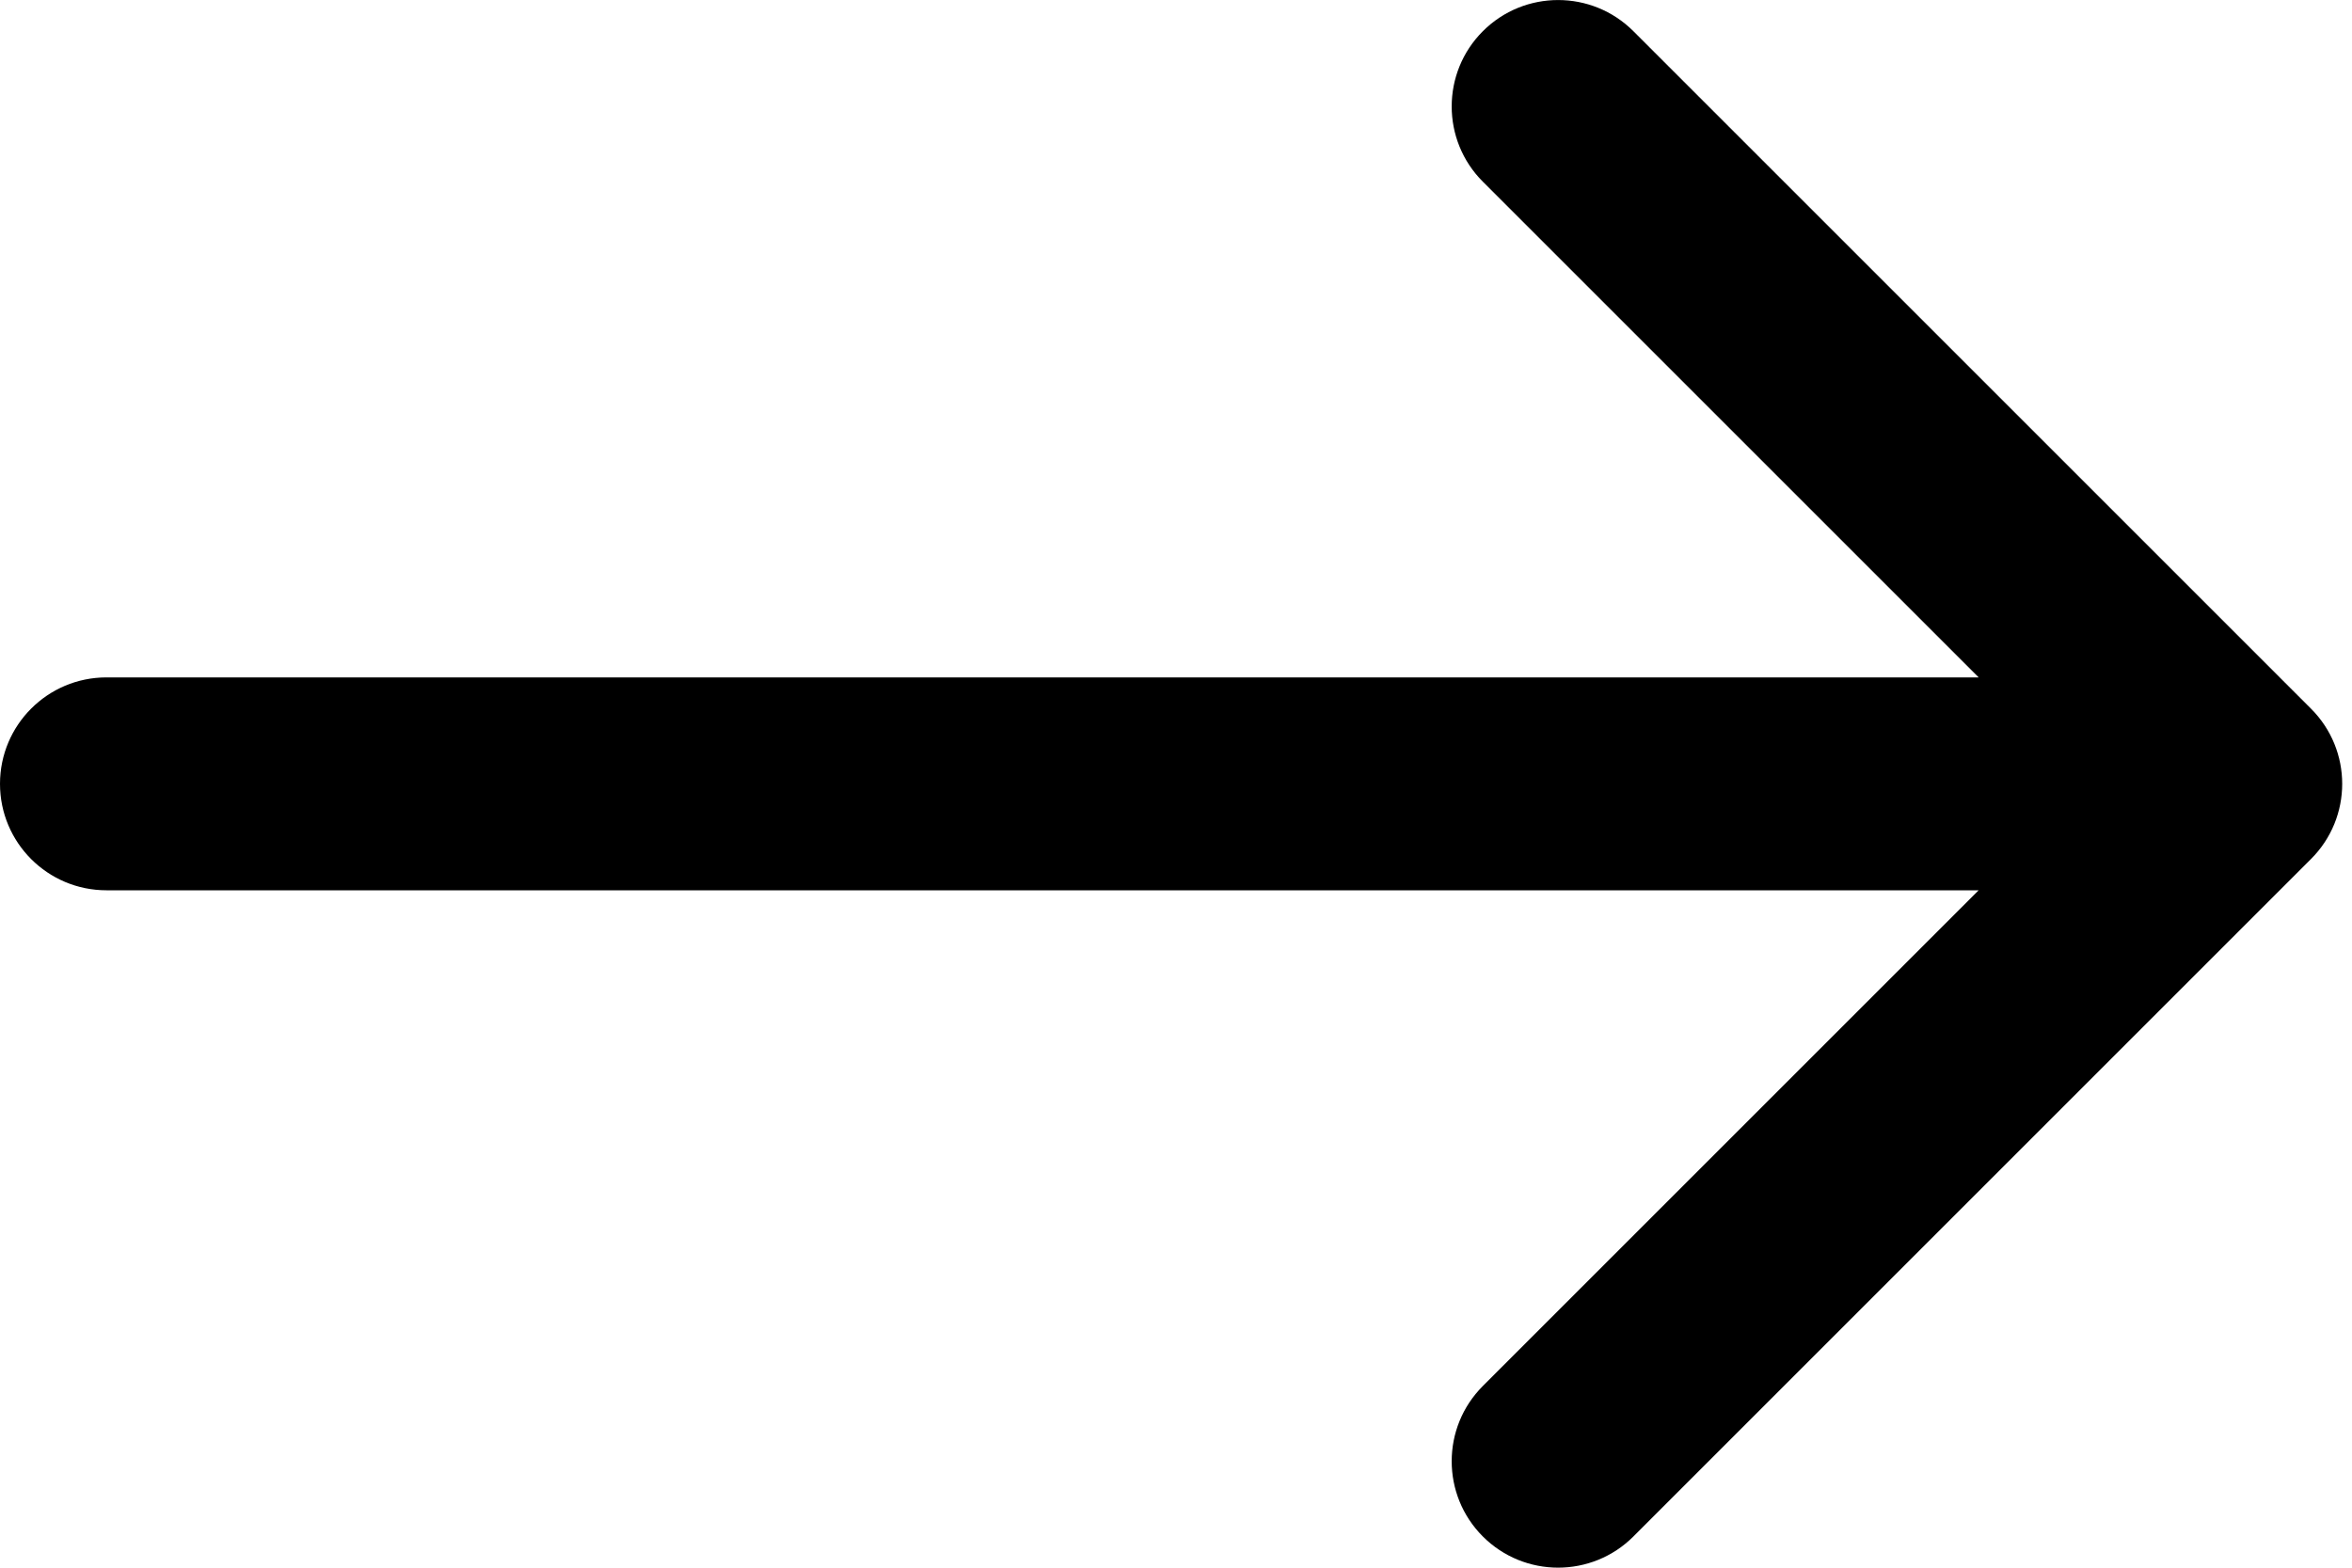
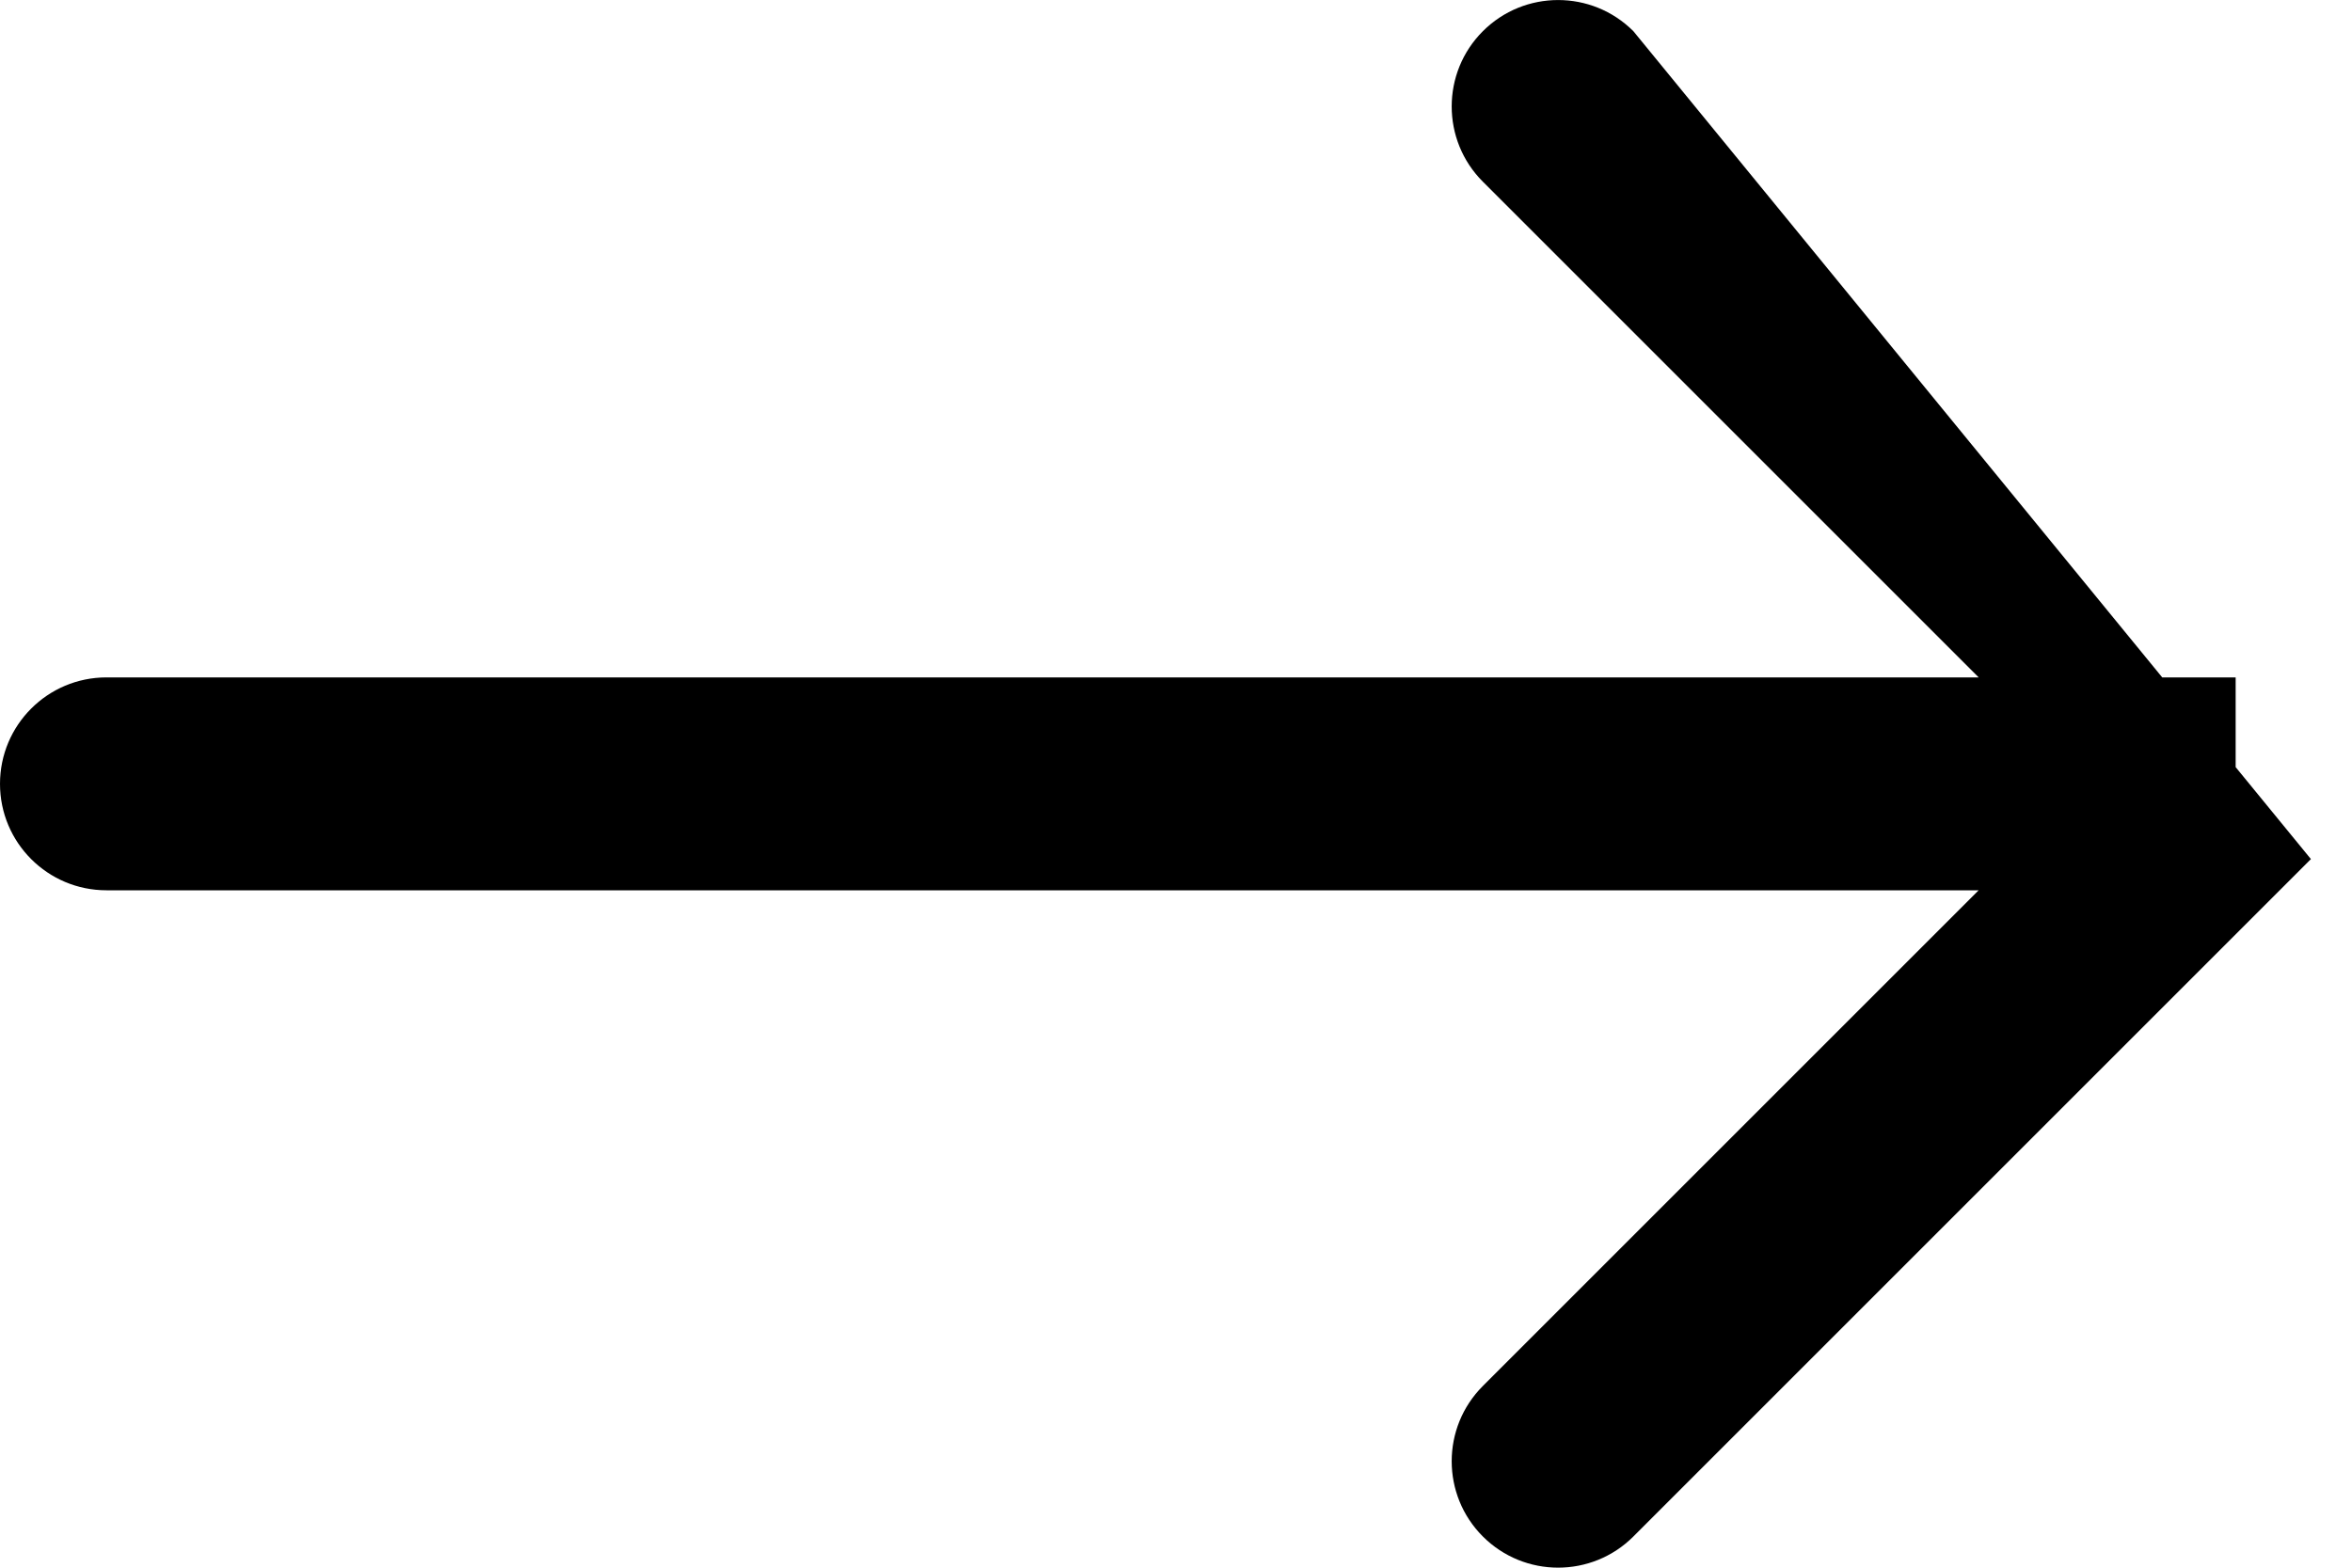
<svg xmlns="http://www.w3.org/2000/svg" width="15" height="10" viewBox="0 0 15 10" fill="none">
-   <path d="M0.679 4.321C0.304 4.321 -0 4.625 -0 5C-0 5.375 0.304 5.679 0.679 5.679L0.679 4.321ZM14.738 5.48C15.004 5.215 15.004 4.785 14.738 4.52L10.417 0.199C10.152 -0.066 9.722 -0.066 9.457 0.199C9.192 0.464 9.192 0.894 9.457 1.159L13.298 5L9.457 8.841C9.192 9.106 9.192 9.536 9.457 9.801C9.722 10.066 10.152 10.066 10.417 9.801L14.738 5.48ZM0.679 5.679L14.258 5.679L14.258 4.321L0.679 4.321L0.679 5.679Z" fill="black" />
+   <path d="M0.679 4.321C0.304 4.321 -0 4.625 -0 5C-0 5.375 0.304 5.679 0.679 5.679L0.679 4.321ZM14.738 5.48L10.417 0.199C10.152 -0.066 9.722 -0.066 9.457 0.199C9.192 0.464 9.192 0.894 9.457 1.159L13.298 5L9.457 8.841C9.192 9.106 9.192 9.536 9.457 9.801C9.722 10.066 10.152 10.066 10.417 9.801L14.738 5.48ZM0.679 5.679L14.258 5.679L14.258 4.321L0.679 4.321L0.679 5.679Z" fill="black" />
</svg>